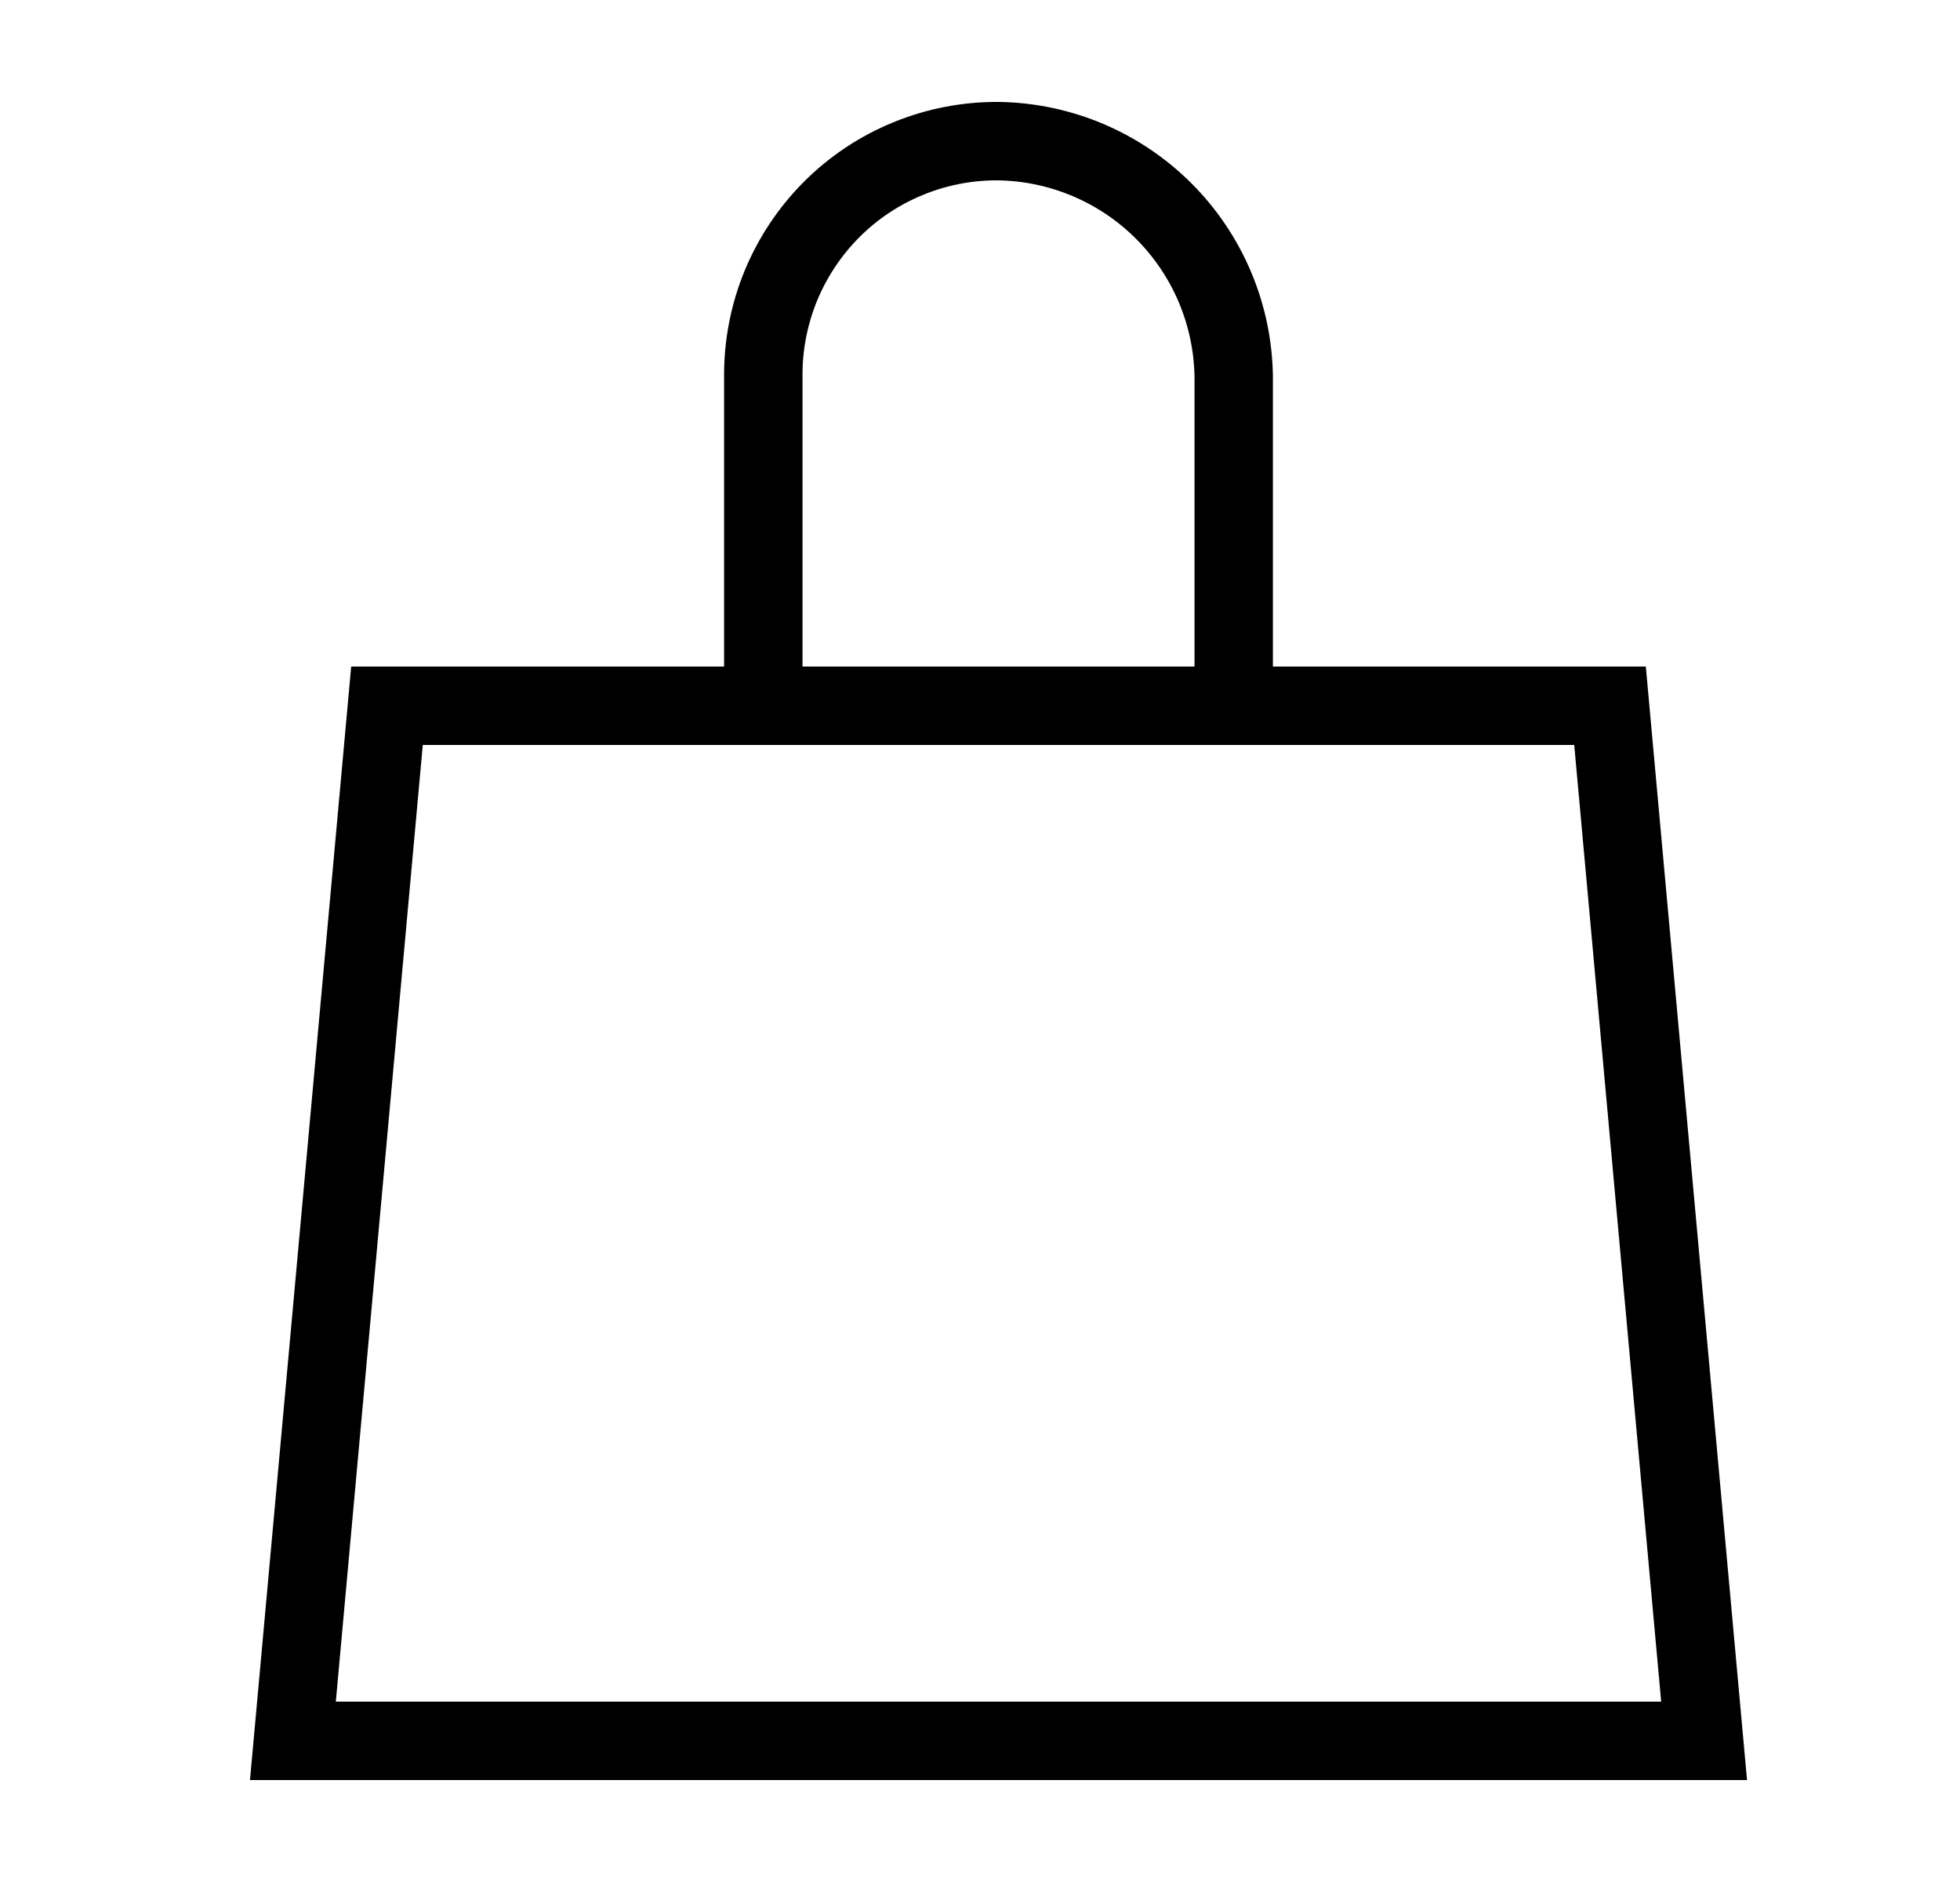
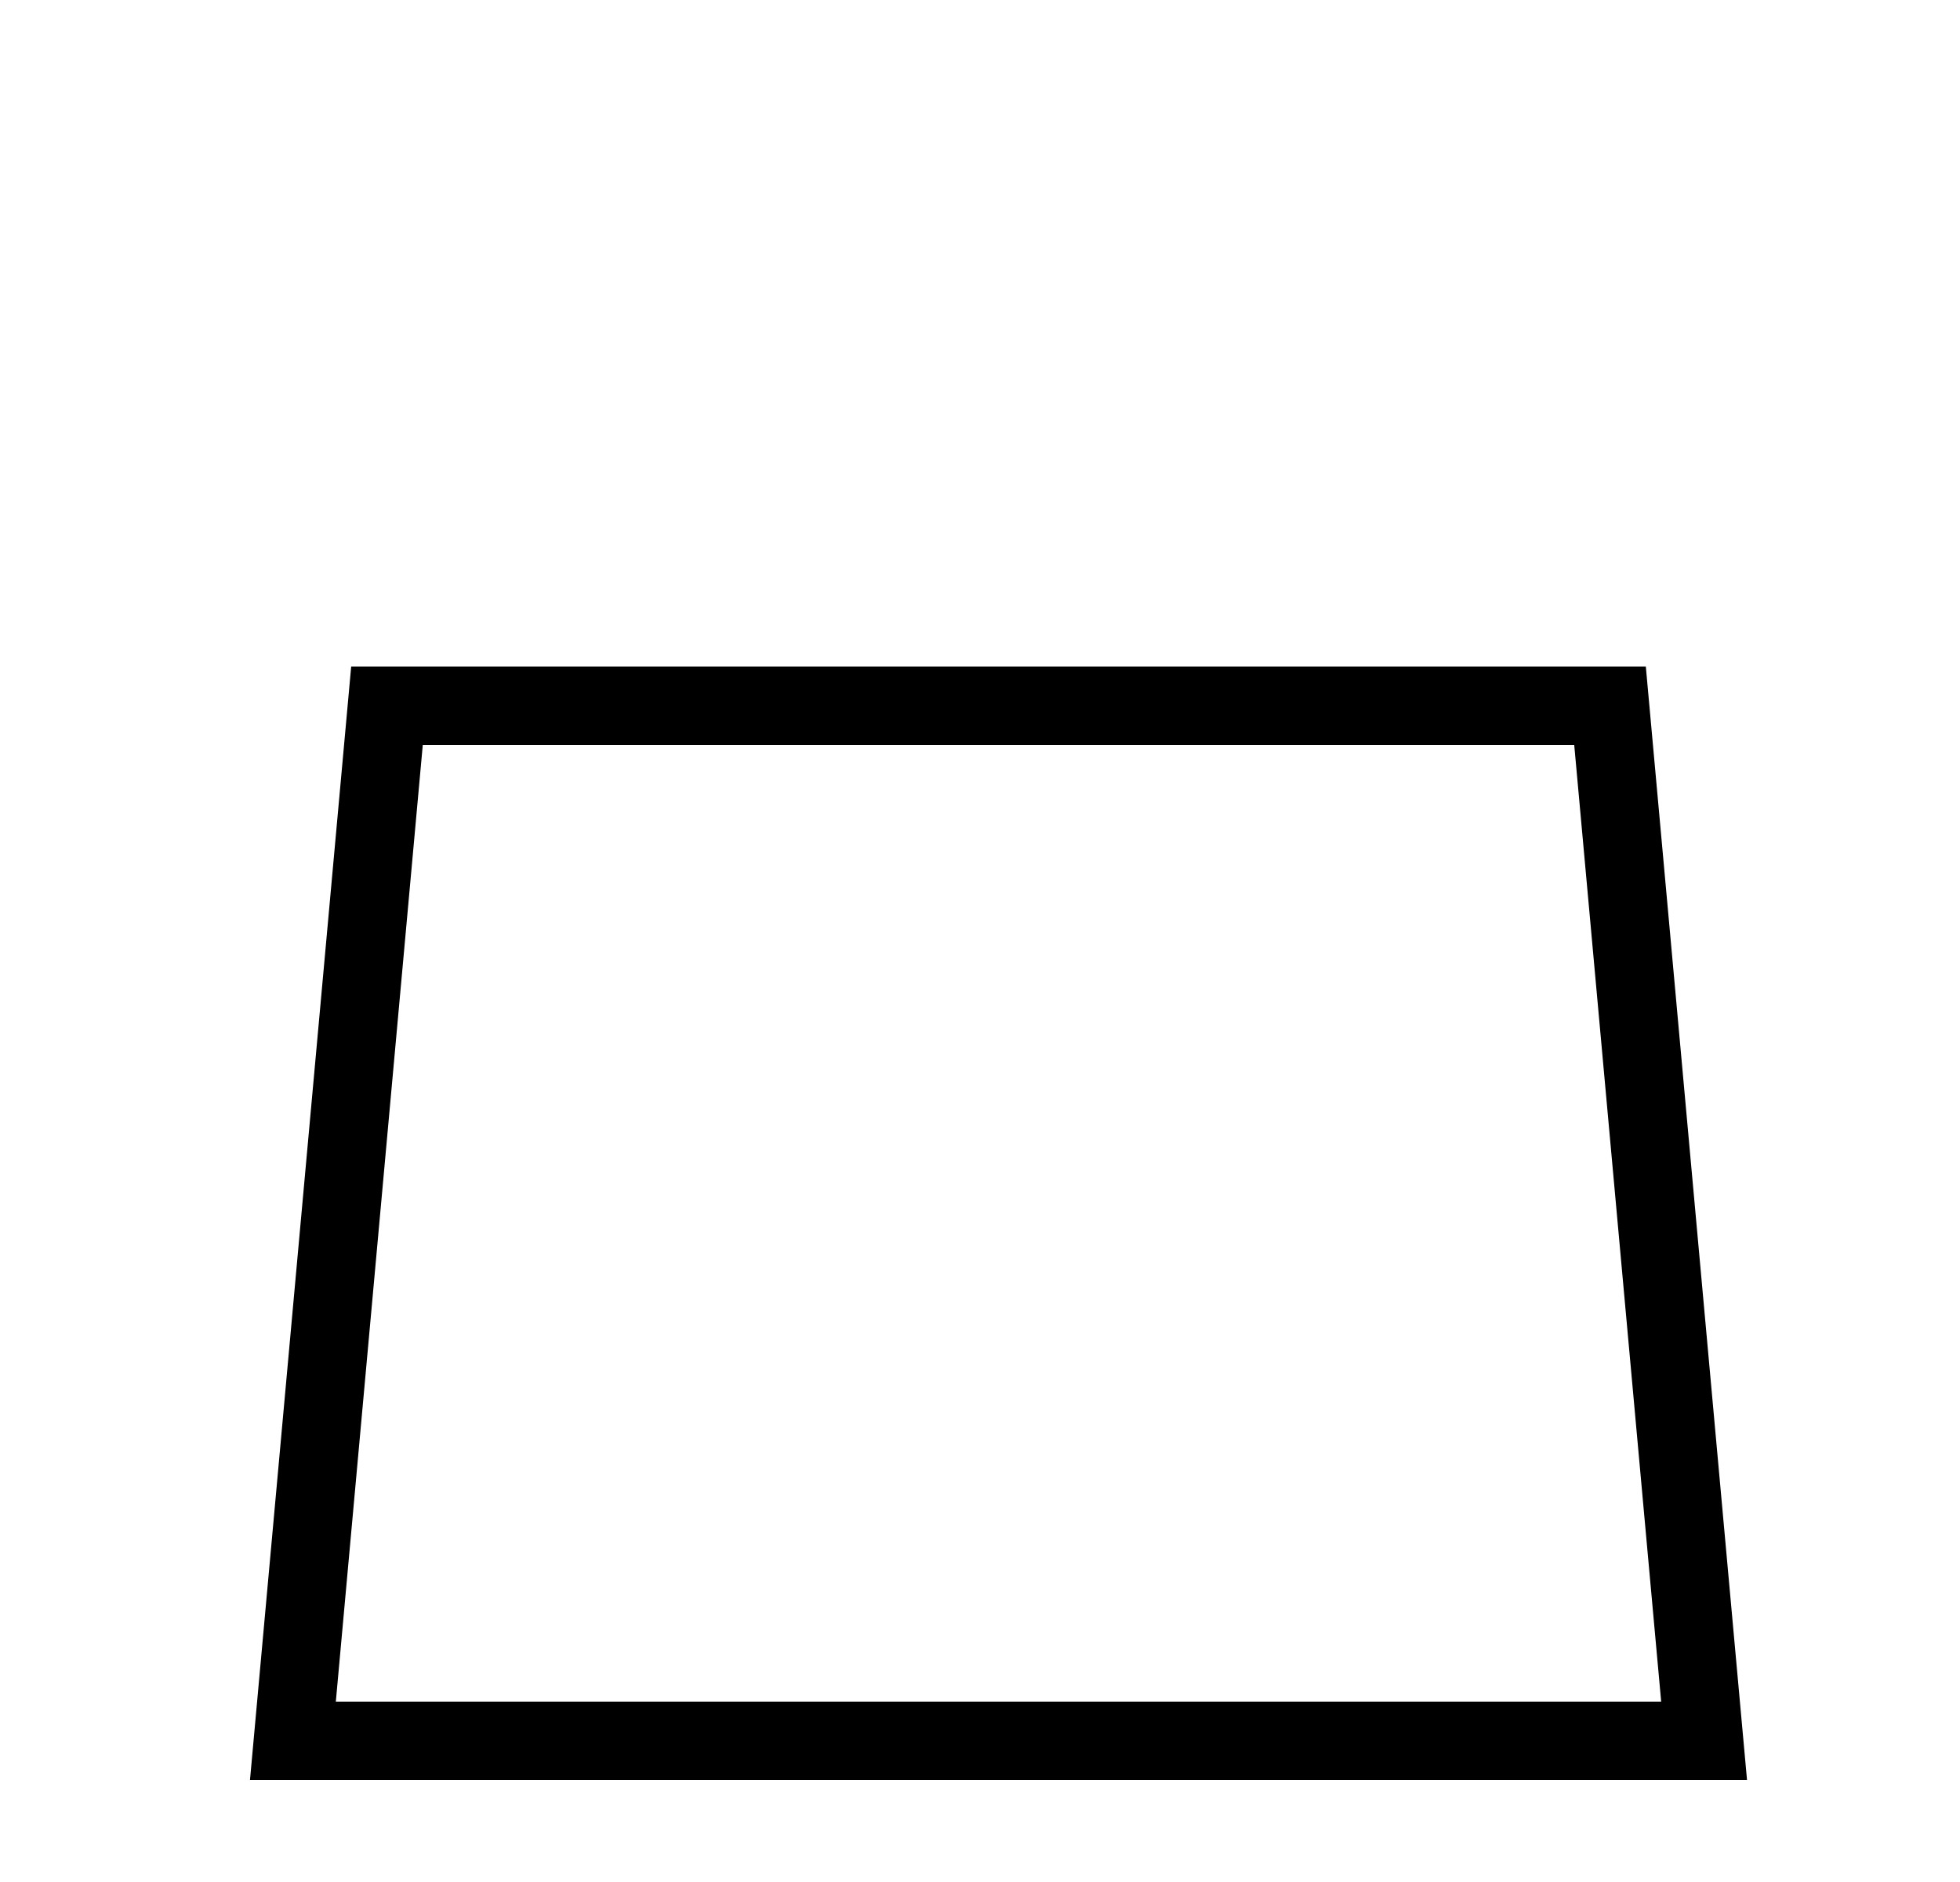
<svg xmlns="http://www.w3.org/2000/svg" width="25" height="24" viewBox="0 0 25 24" fill="none">
-   <path d="M9.736 9V4.8C9.733 4.405 9.809 4.013 9.958 3.648C10.108 3.283 10.329 2.951 10.608 2.671C10.887 2.392 11.219 2.171 11.585 2.022C11.95 1.872 12.342 1.797 12.736 1.8C13.528 1.812 14.284 2.132 14.844 2.692C15.404 3.252 15.724 4.008 15.736 4.8V9" stroke="black" />
  <path d="M20.536 9H4.936L3.736 22.2H21.736L20.536 9Z" stroke="black" />
</svg>